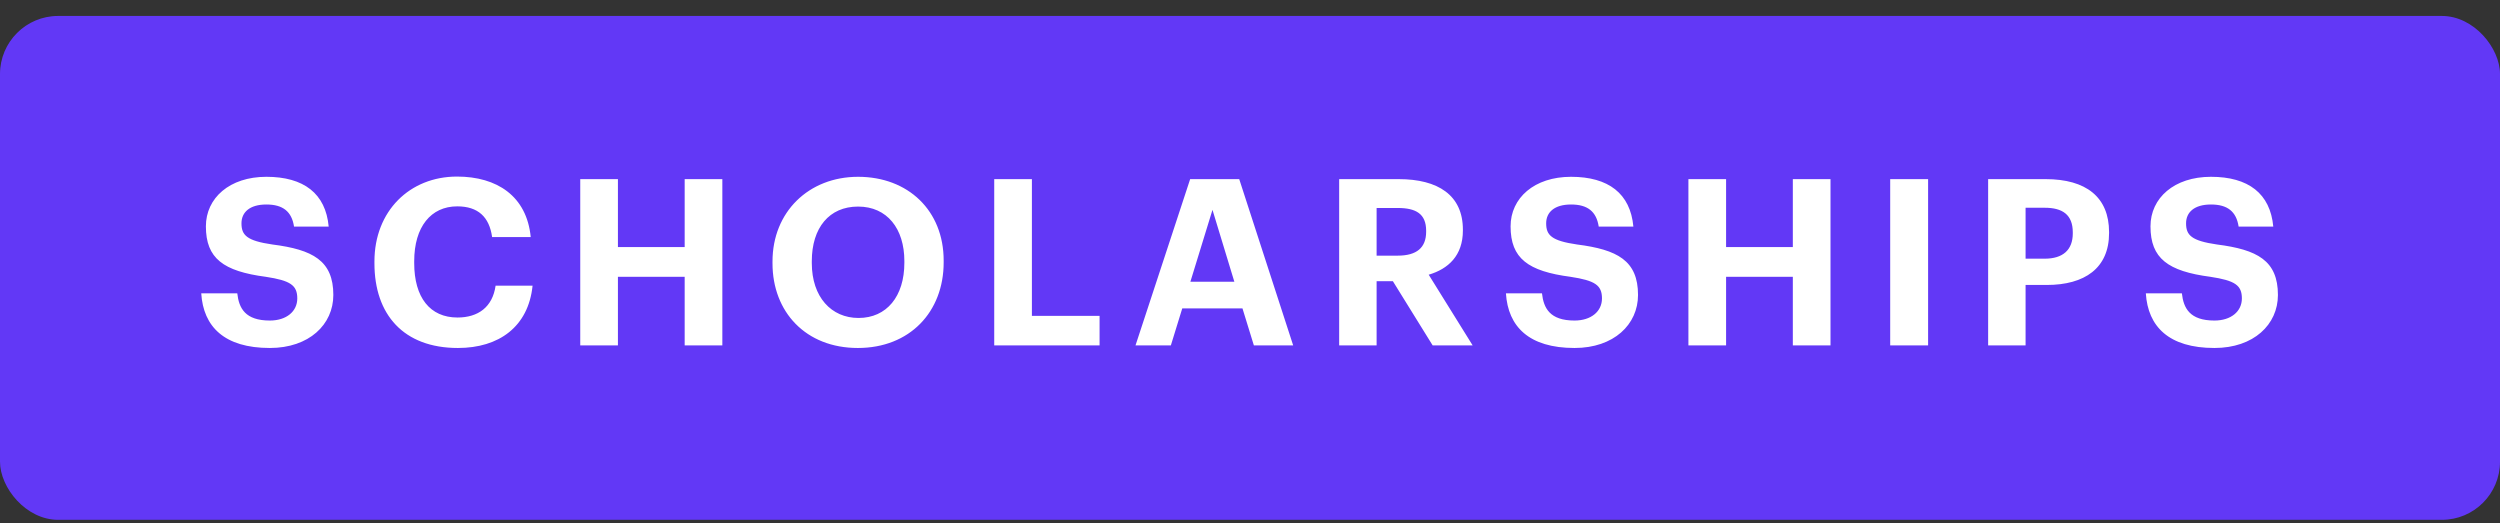
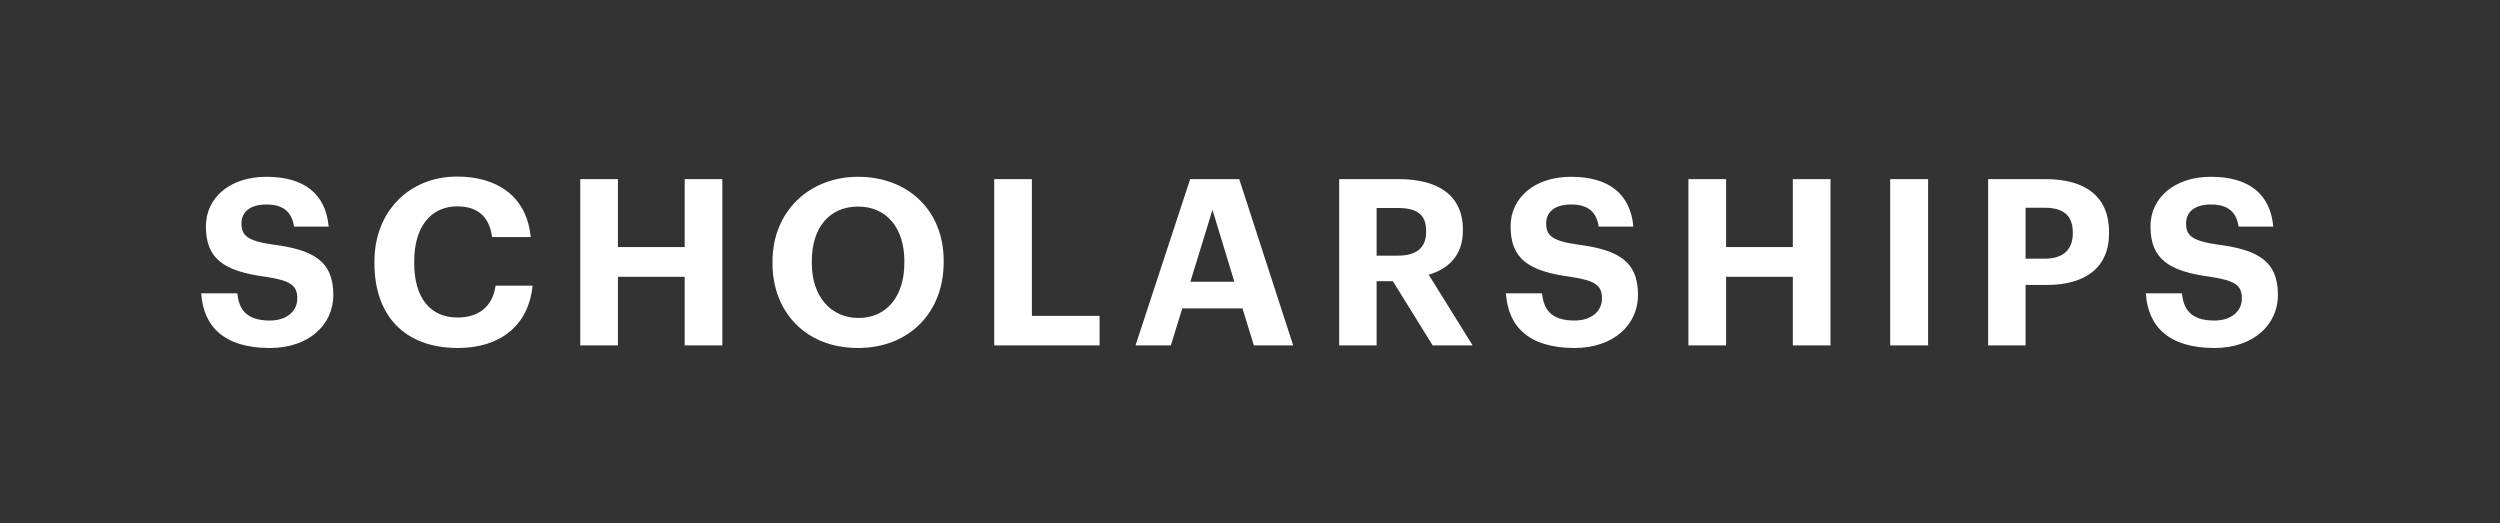
<svg xmlns="http://www.w3.org/2000/svg" width="129" height="27" viewBox="0 0 129 27" fill="none">
  <rect x="0" y="0" width="129" height="27" fill="#333333" stroke="none" />
-   <rect y="0.823" width="129" height="26" rx="3" fill="#6238F6" />
  <path d="M13.924 17.956C11.572 17.956 10.492 16.852 10.384 15.136H12.244C12.328 15.903 12.652 16.54 13.924 16.54C14.776 16.54 15.34 16.072 15.34 15.399C15.34 14.716 14.98 14.476 13.72 14.284C11.524 13.995 10.624 13.335 10.624 11.68C10.624 10.216 11.848 9.123 13.744 9.123C15.676 9.123 16.804 9.987 16.96 11.691H15.172C15.052 10.912 14.596 10.552 13.744 10.552C12.892 10.552 12.46 10.947 12.46 11.524C12.46 12.136 12.736 12.424 14.056 12.616C16.132 12.88 17.2 13.444 17.2 15.22C17.2 16.744 15.952 17.956 13.924 17.956ZM23.629 17.956C20.821 17.956 19.321 16.227 19.321 13.588V13.492C19.321 10.887 21.145 9.111 23.581 9.111C25.645 9.111 27.181 10.12 27.385 12.232H25.393C25.249 11.2 24.673 10.648 23.593 10.648C22.237 10.648 21.373 11.704 21.373 13.479V13.575C21.373 15.351 22.189 16.384 23.605 16.384C24.673 16.384 25.417 15.844 25.573 14.739H27.481C27.265 16.863 25.741 17.956 23.629 17.956ZM29.941 17.823V9.243H31.885V12.748H35.329V9.243H37.273V17.823H35.329V14.284H31.885V17.823H29.941ZM44.265 17.956C41.577 17.956 39.861 16.096 39.861 13.588V13.492C39.861 10.935 41.733 9.123 44.277 9.123C46.857 9.123 48.693 10.864 48.693 13.444V13.54C48.693 16.096 46.941 17.956 44.265 17.956ZM44.301 16.407C45.753 16.407 46.665 15.291 46.665 13.563V13.467C46.665 11.8 45.777 10.659 44.277 10.659C42.789 10.659 41.889 11.752 41.889 13.479V13.575C41.889 15.328 42.897 16.407 44.301 16.407ZM51.302 17.823V9.243H53.246V16.299H56.738V17.823H51.302ZM58.592 17.823L61.412 9.243H63.944L66.728 17.823H64.7L64.112 15.915H61.004L60.416 17.823H58.592ZM62.564 10.828L61.424 14.536H63.692L62.564 10.828ZM69.101 17.823V9.243H72.173C74.201 9.243 75.485 10.072 75.485 11.848V11.896C75.485 13.191 74.729 13.876 73.721 14.175L75.989 17.823H73.925L71.873 14.511H71.033V17.823H69.101ZM71.033 13.191H72.125C73.097 13.191 73.589 12.784 73.589 11.956V11.908C73.589 11.031 73.061 10.732 72.125 10.732H71.033V13.191ZM81.246 17.956C78.894 17.956 77.814 16.852 77.706 15.136H79.566C79.65 15.903 79.974 16.54 81.246 16.54C82.098 16.54 82.662 16.072 82.662 15.399C82.662 14.716 82.302 14.476 81.042 14.284C78.846 13.995 77.946 13.335 77.946 11.68C77.946 10.216 79.17 9.123 81.066 9.123C82.998 9.123 84.126 9.987 84.282 11.691H82.494C82.374 10.912 81.918 10.552 81.066 10.552C80.214 10.552 79.782 10.947 79.782 11.524C79.782 12.136 80.058 12.424 81.378 12.616C83.454 12.88 84.522 13.444 84.522 15.22C84.522 16.744 83.274 17.956 81.246 17.956ZM87.122 17.823V9.243H89.066V12.748H92.51V9.243H94.454V17.823H92.51V14.284H89.066V17.823H87.122ZM97.534 17.823V9.243H99.49V17.823H97.534ZM102.588 17.823V9.243H105.552C107.64 9.243 108.828 10.168 108.828 11.979V12.027C108.828 13.839 107.568 14.704 105.612 14.704H104.52V17.823H102.588ZM104.52 13.348H105.504C106.452 13.348 106.956 12.892 106.956 12.04V11.992C106.956 11.079 106.428 10.72 105.504 10.72H104.52V13.348ZM114.265 17.956C111.913 17.956 110.833 16.852 110.725 15.136H112.585C112.669 15.903 112.993 16.54 114.265 16.54C115.117 16.54 115.681 16.072 115.681 15.399C115.681 14.716 115.321 14.476 114.061 14.284C111.865 13.995 110.965 13.335 110.965 11.68C110.965 10.216 112.189 9.123 114.085 9.123C116.017 9.123 117.145 9.987 117.301 11.691H115.513C115.393 10.912 114.937 10.552 114.085 10.552C113.233 10.552 112.801 10.947 112.801 11.524C112.801 12.136 113.077 12.424 114.397 12.616C116.473 12.88 117.541 13.444 117.541 15.22C117.541 16.744 116.293 17.956 114.265 17.956Z" fill="white" />
</svg>